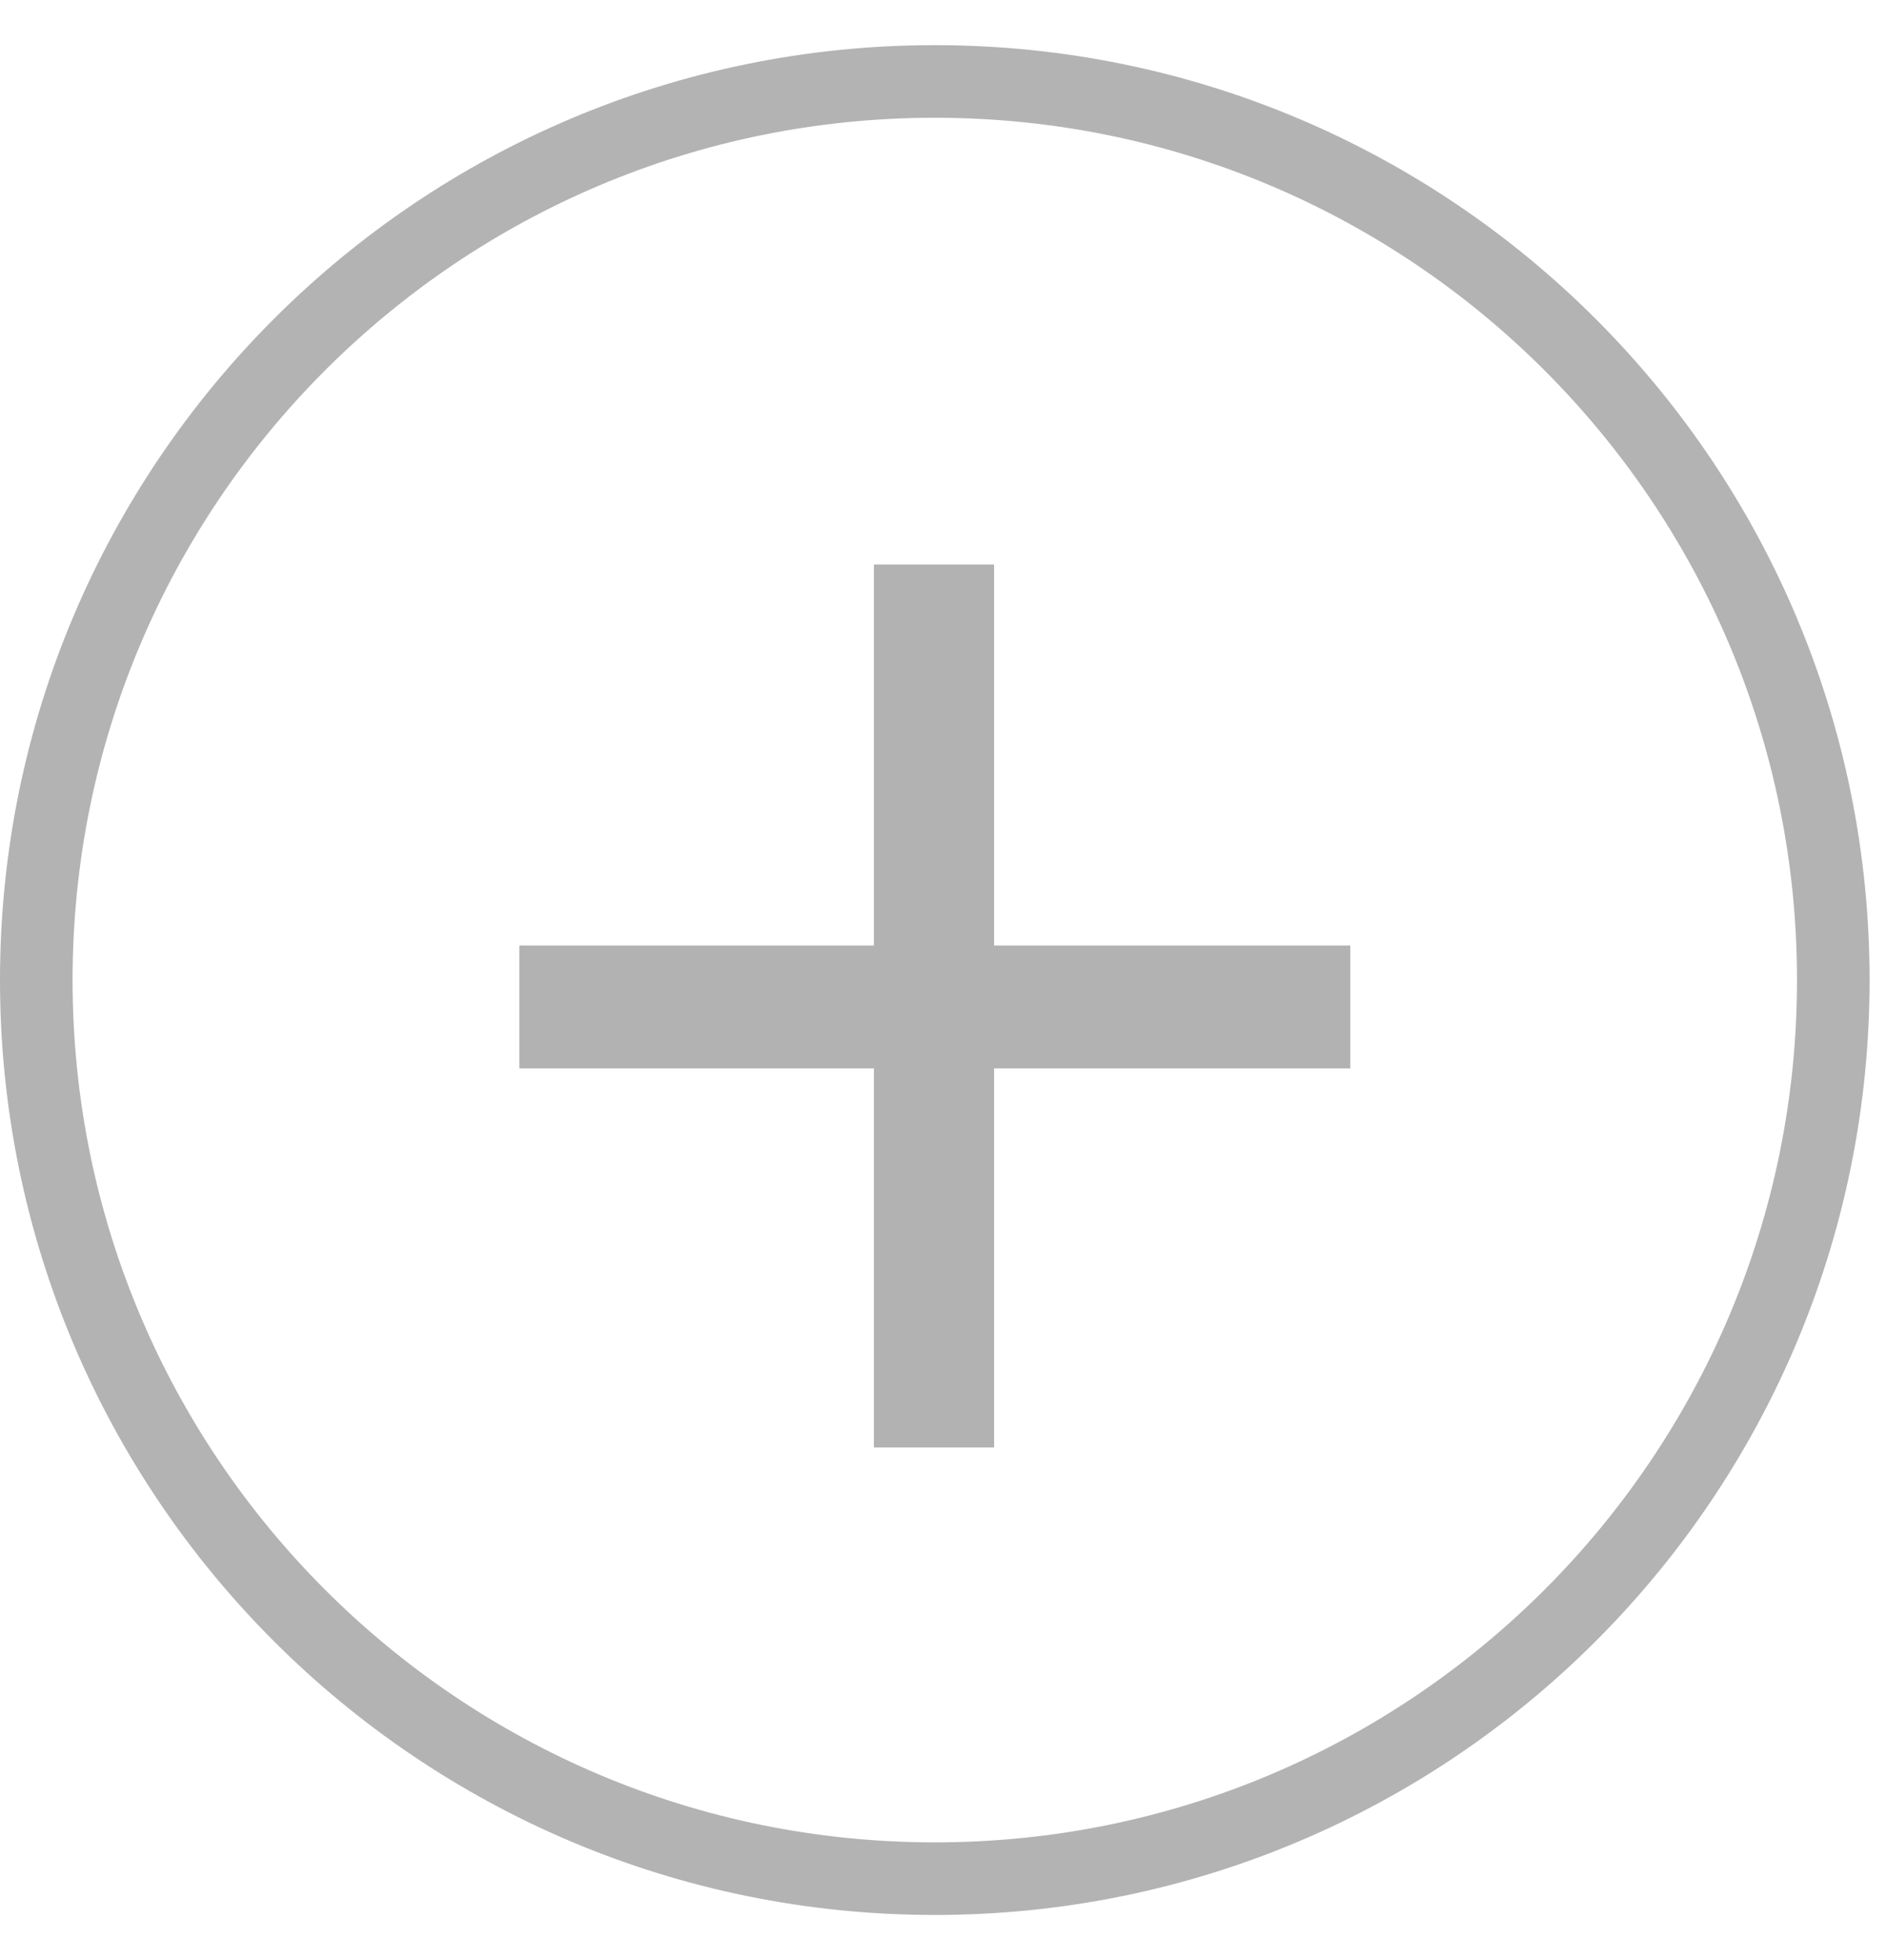
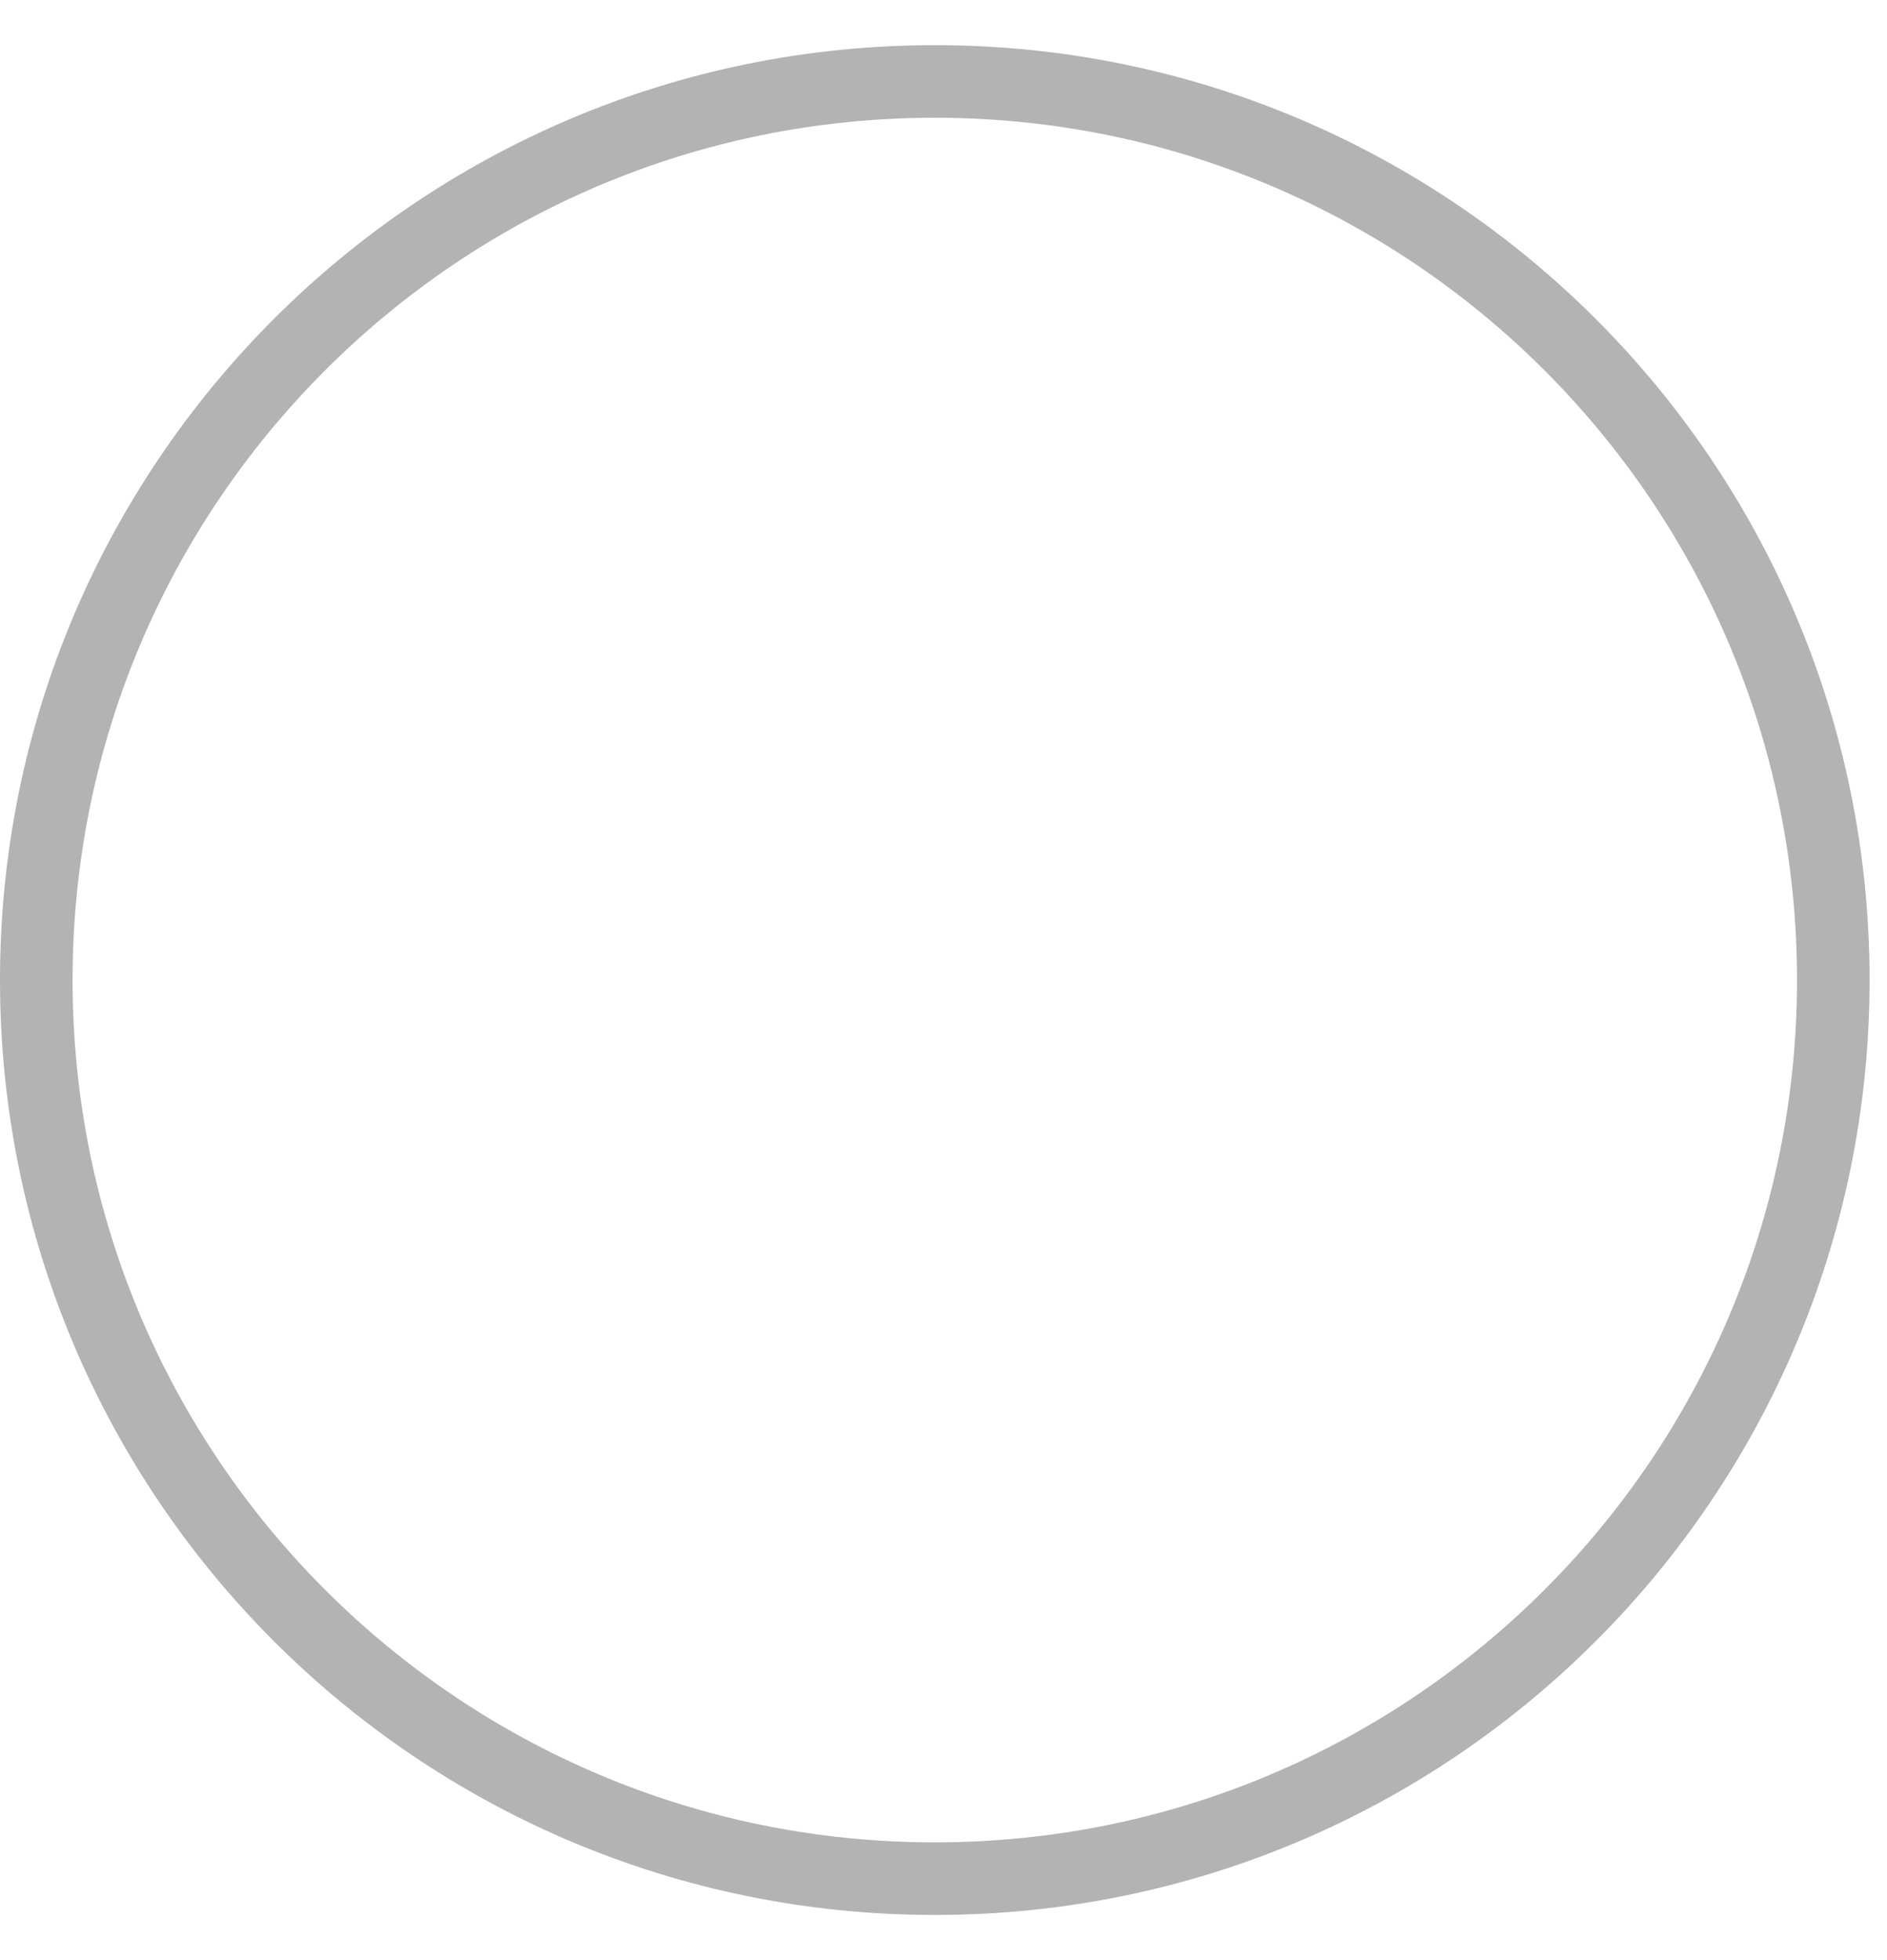
<svg xmlns="http://www.w3.org/2000/svg" width="26" height="27" viewBox="0 0 26 27" fill="none">
-   <path d="M25.26 13.5C25.26 20.336 19.717 25.878 12.88 25.878C6.043 25.878 0.5 20.336 0.5 13.5C0.5 6.664 6.043 1.122 12.88 1.122C19.717 1.122 25.26 6.664 25.26 13.5Z" stroke="#B3B3B3" />
-   <path d="M13.697 13.024H18.605V14.716H13.697V19.939H12.041V14.716H7.156V13.024H12.041V7.776H13.697V13.024Z" fill="#B2B2B2" />
+   <path d="M25.26 13.5C25.26 20.336 19.717 25.878 12.88 25.878C6.043 25.878 0.5 20.336 0.5 13.5C0.5 6.664 6.043 1.122 12.88 1.122C19.717 1.122 25.26 6.664 25.26 13.5" stroke="#B3B3B3" />
</svg>